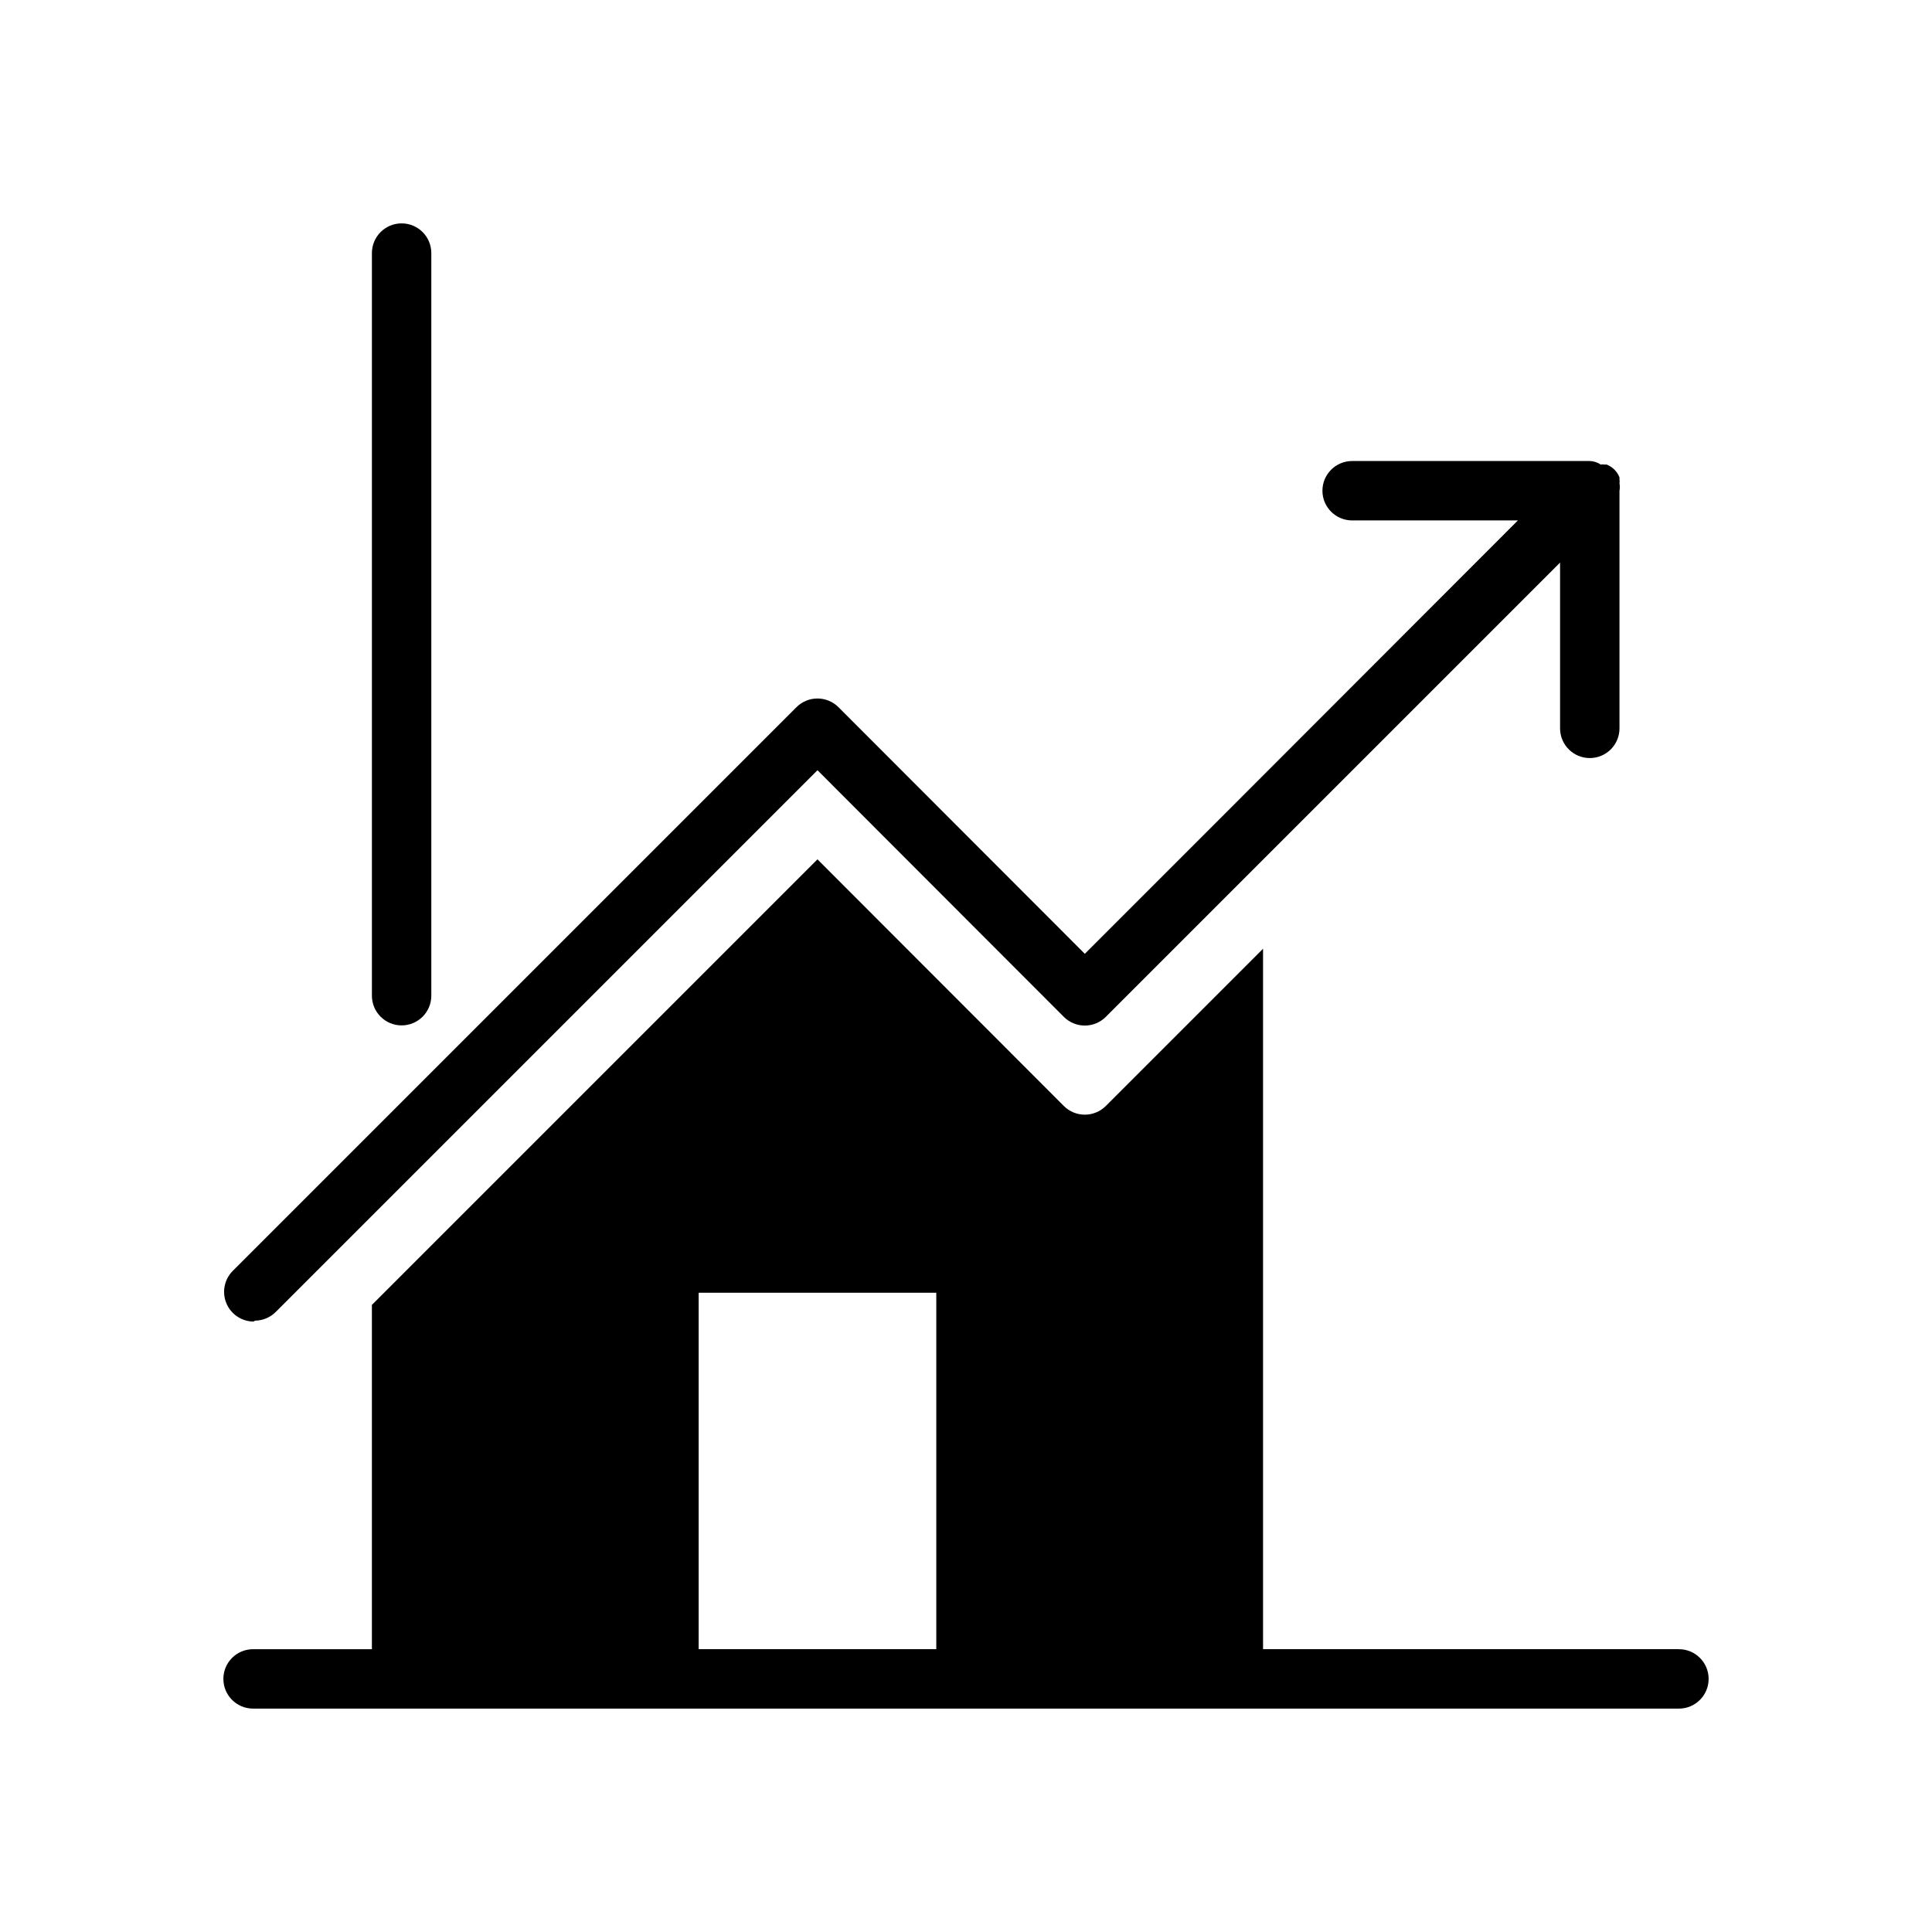
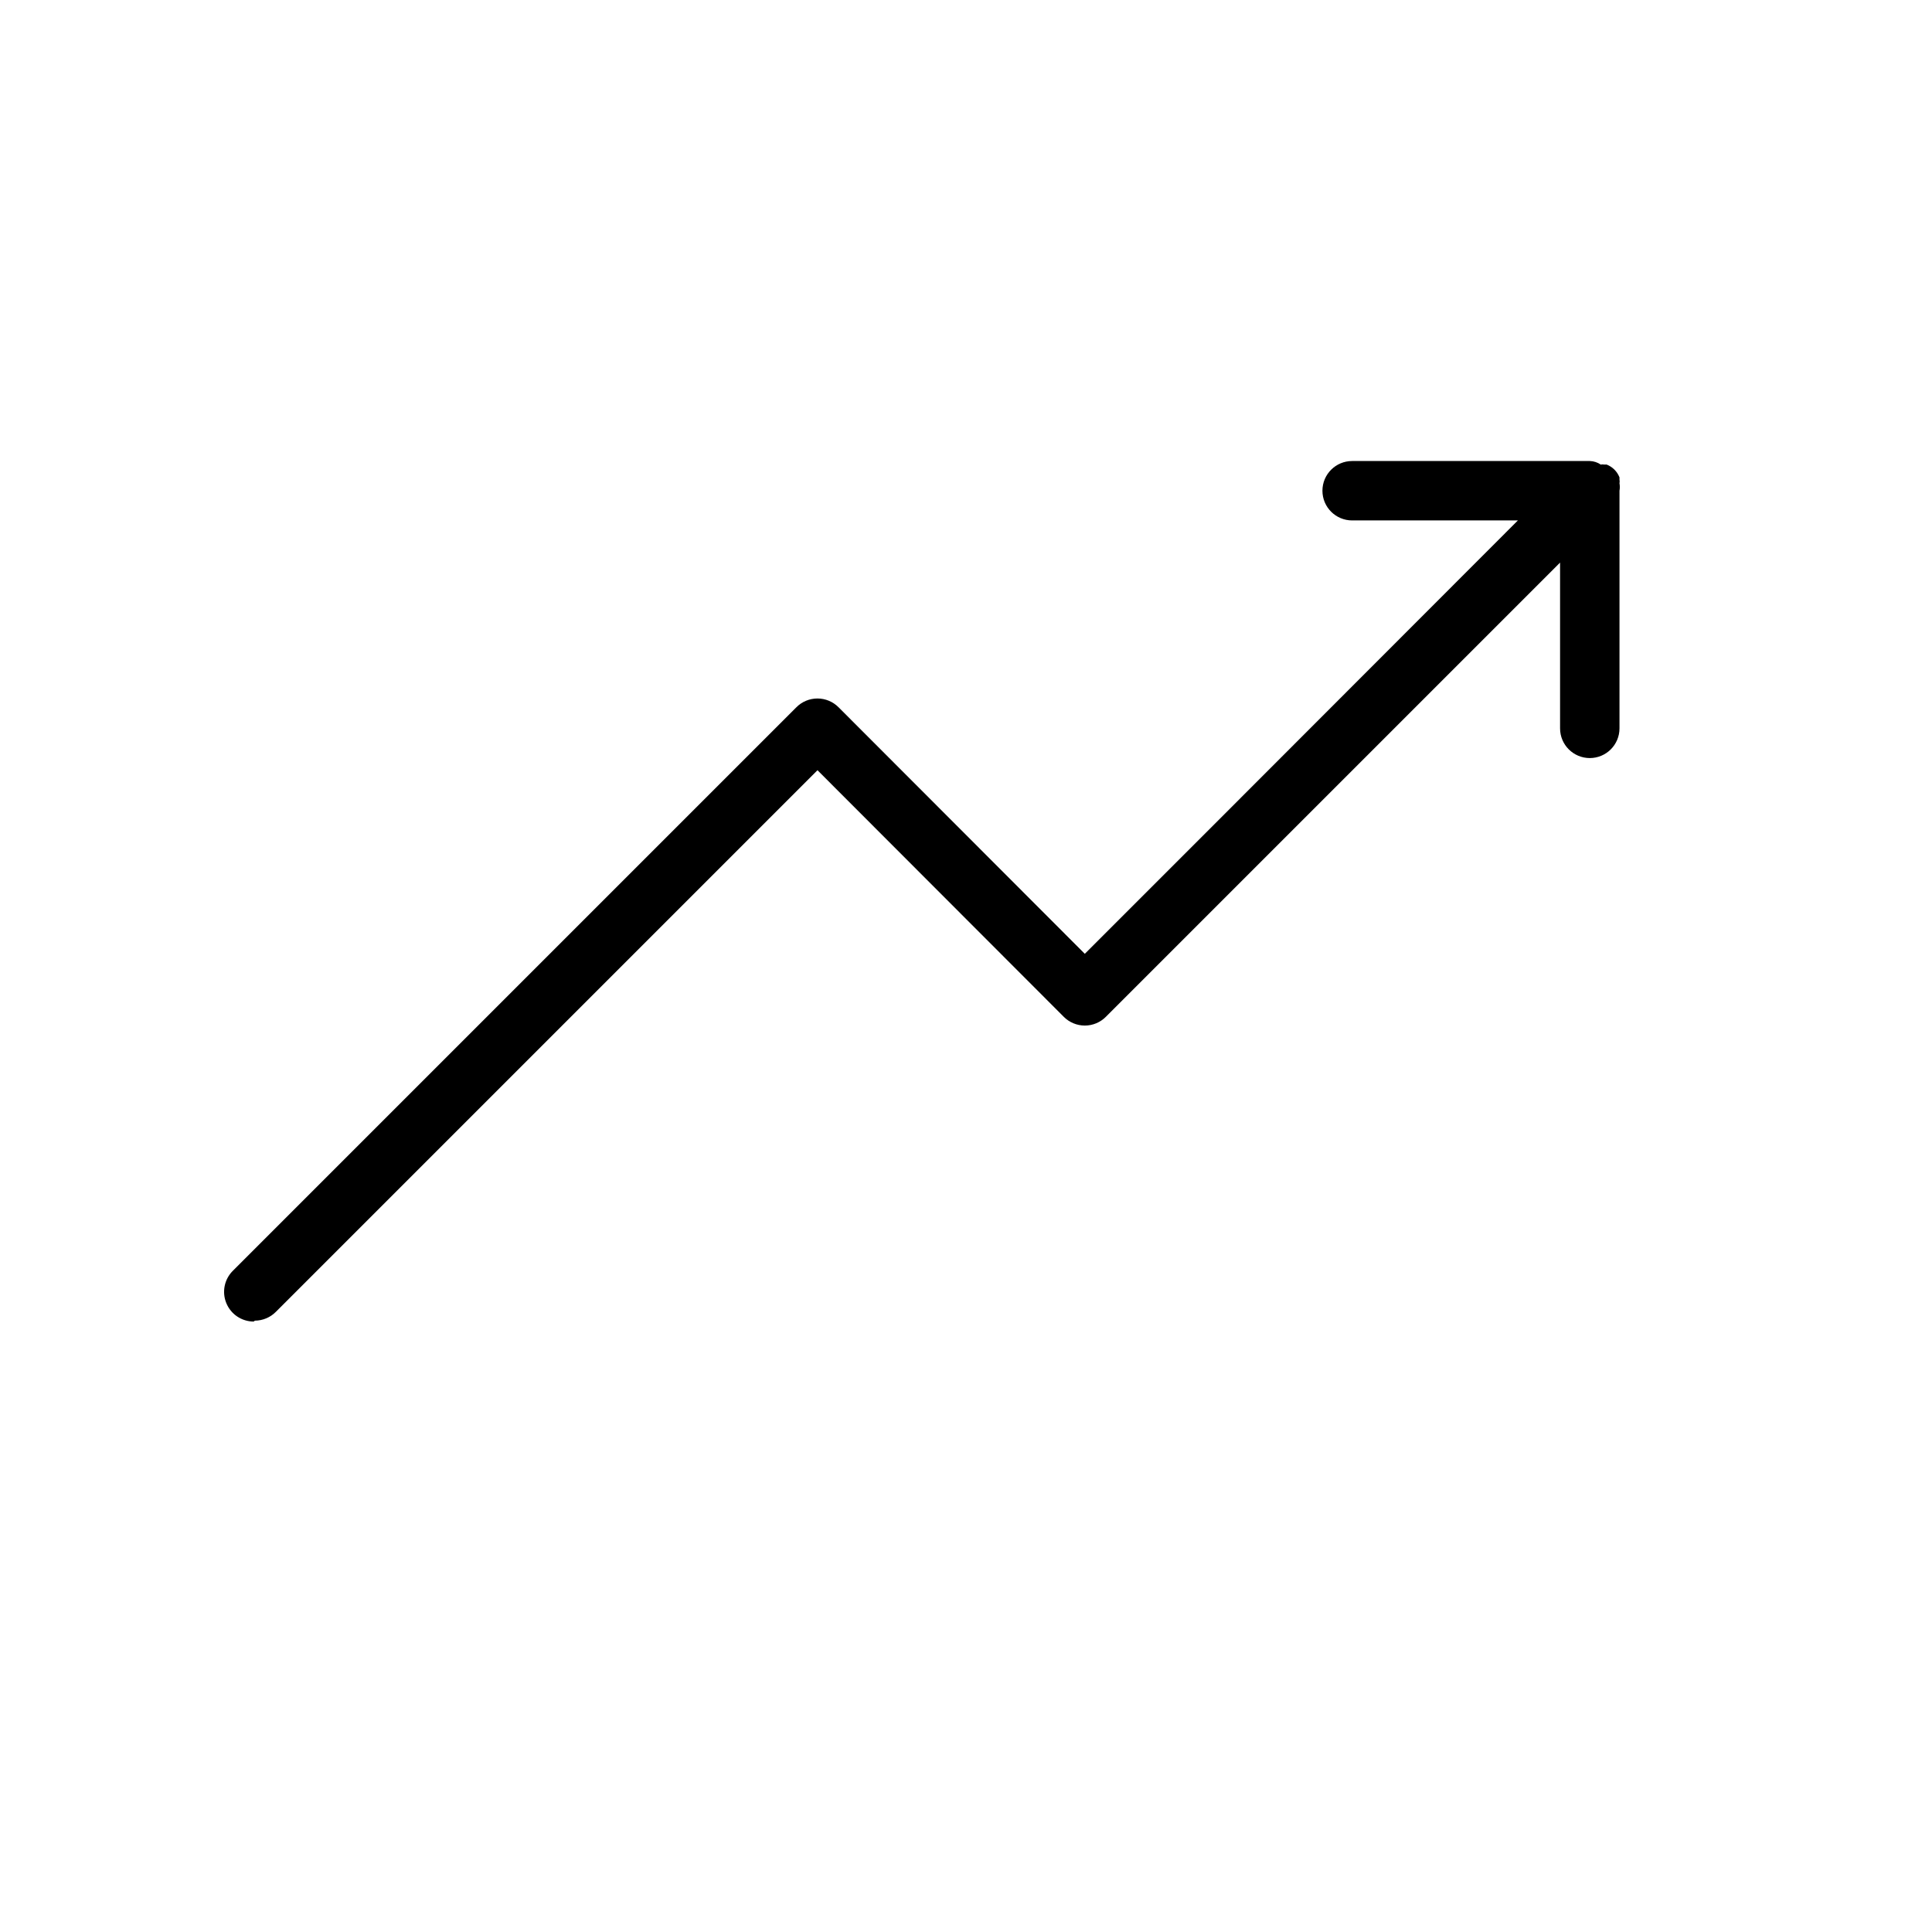
<svg xmlns="http://www.w3.org/2000/svg" fill="#000000" width="800px" height="800px" version="1.1" viewBox="144 144 512 512">
  <g>
-     <path d="m588.93 581.05h-110.21v-185.62l-41.641 41.641h-0.004c-1.477 1.492-3.488 2.328-5.586 2.328-2.102 0-4.113-0.836-5.59-2.328l-65.262-65.336-118.08 118.08v91.238h-31.488c-4.348 0-7.871 3.523-7.871 7.871 0 4.348 3.523 7.875 7.871 7.875h377.86c4.348 0 7.875-3.527 7.875-7.875 0-4.348-3.527-7.871-7.875-7.871zm-259.78 0v-94.465h62.977v94.465z" />
-     <path d="m250.43 415.74c2.09 0 4.09-0.828 5.566-2.305 1.477-1.477 2.305-3.481 2.305-5.566v-196.8c0-4.348-3.523-7.871-7.871-7.871-4.348 0-7.871 3.523-7.871 7.871v196.8c0 2.086 0.828 4.09 2.305 5.566 1.477 1.477 3.481 2.305 5.566 2.305z" />
    <path d="m211.54 493.99c2.102-0.012 4.117-0.859 5.59-2.363l143.51-143.51 65.258 65.336v0.004c1.477 1.488 3.488 2.328 5.59 2.328 2.098 0 4.109-0.84 5.586-2.328l120.36-120.36v43.926c0 4.348 3.527 7.871 7.875 7.871s7.871-3.523 7.871-7.871v-62.977c0.121-0.652 0.121-1.316 0-1.969 0.066-0.312 0.066-0.633 0-0.945v-0.629c-0.609-1.551-1.836-2.777-3.387-3.387h-0.629c-0.312-0.066-0.633-0.066-0.945 0-0.859-0.586-1.871-0.914-2.91-0.941h-62.977c-4.348 0-7.875 3.523-7.875 7.871s3.527 7.871 7.875 7.871h43.926l-80.688 80.766-34.086 34.086-65.258-65.336h-0.004c-1.477-1.492-3.488-2.328-5.59-2.328-2.098 0-4.109 0.836-5.586 2.328l-149.33 149.33c-2.262 2.242-2.949 5.625-1.742 8.57 1.203 2.949 4.066 4.879 7.25 4.891z" />
  </g>
</svg>